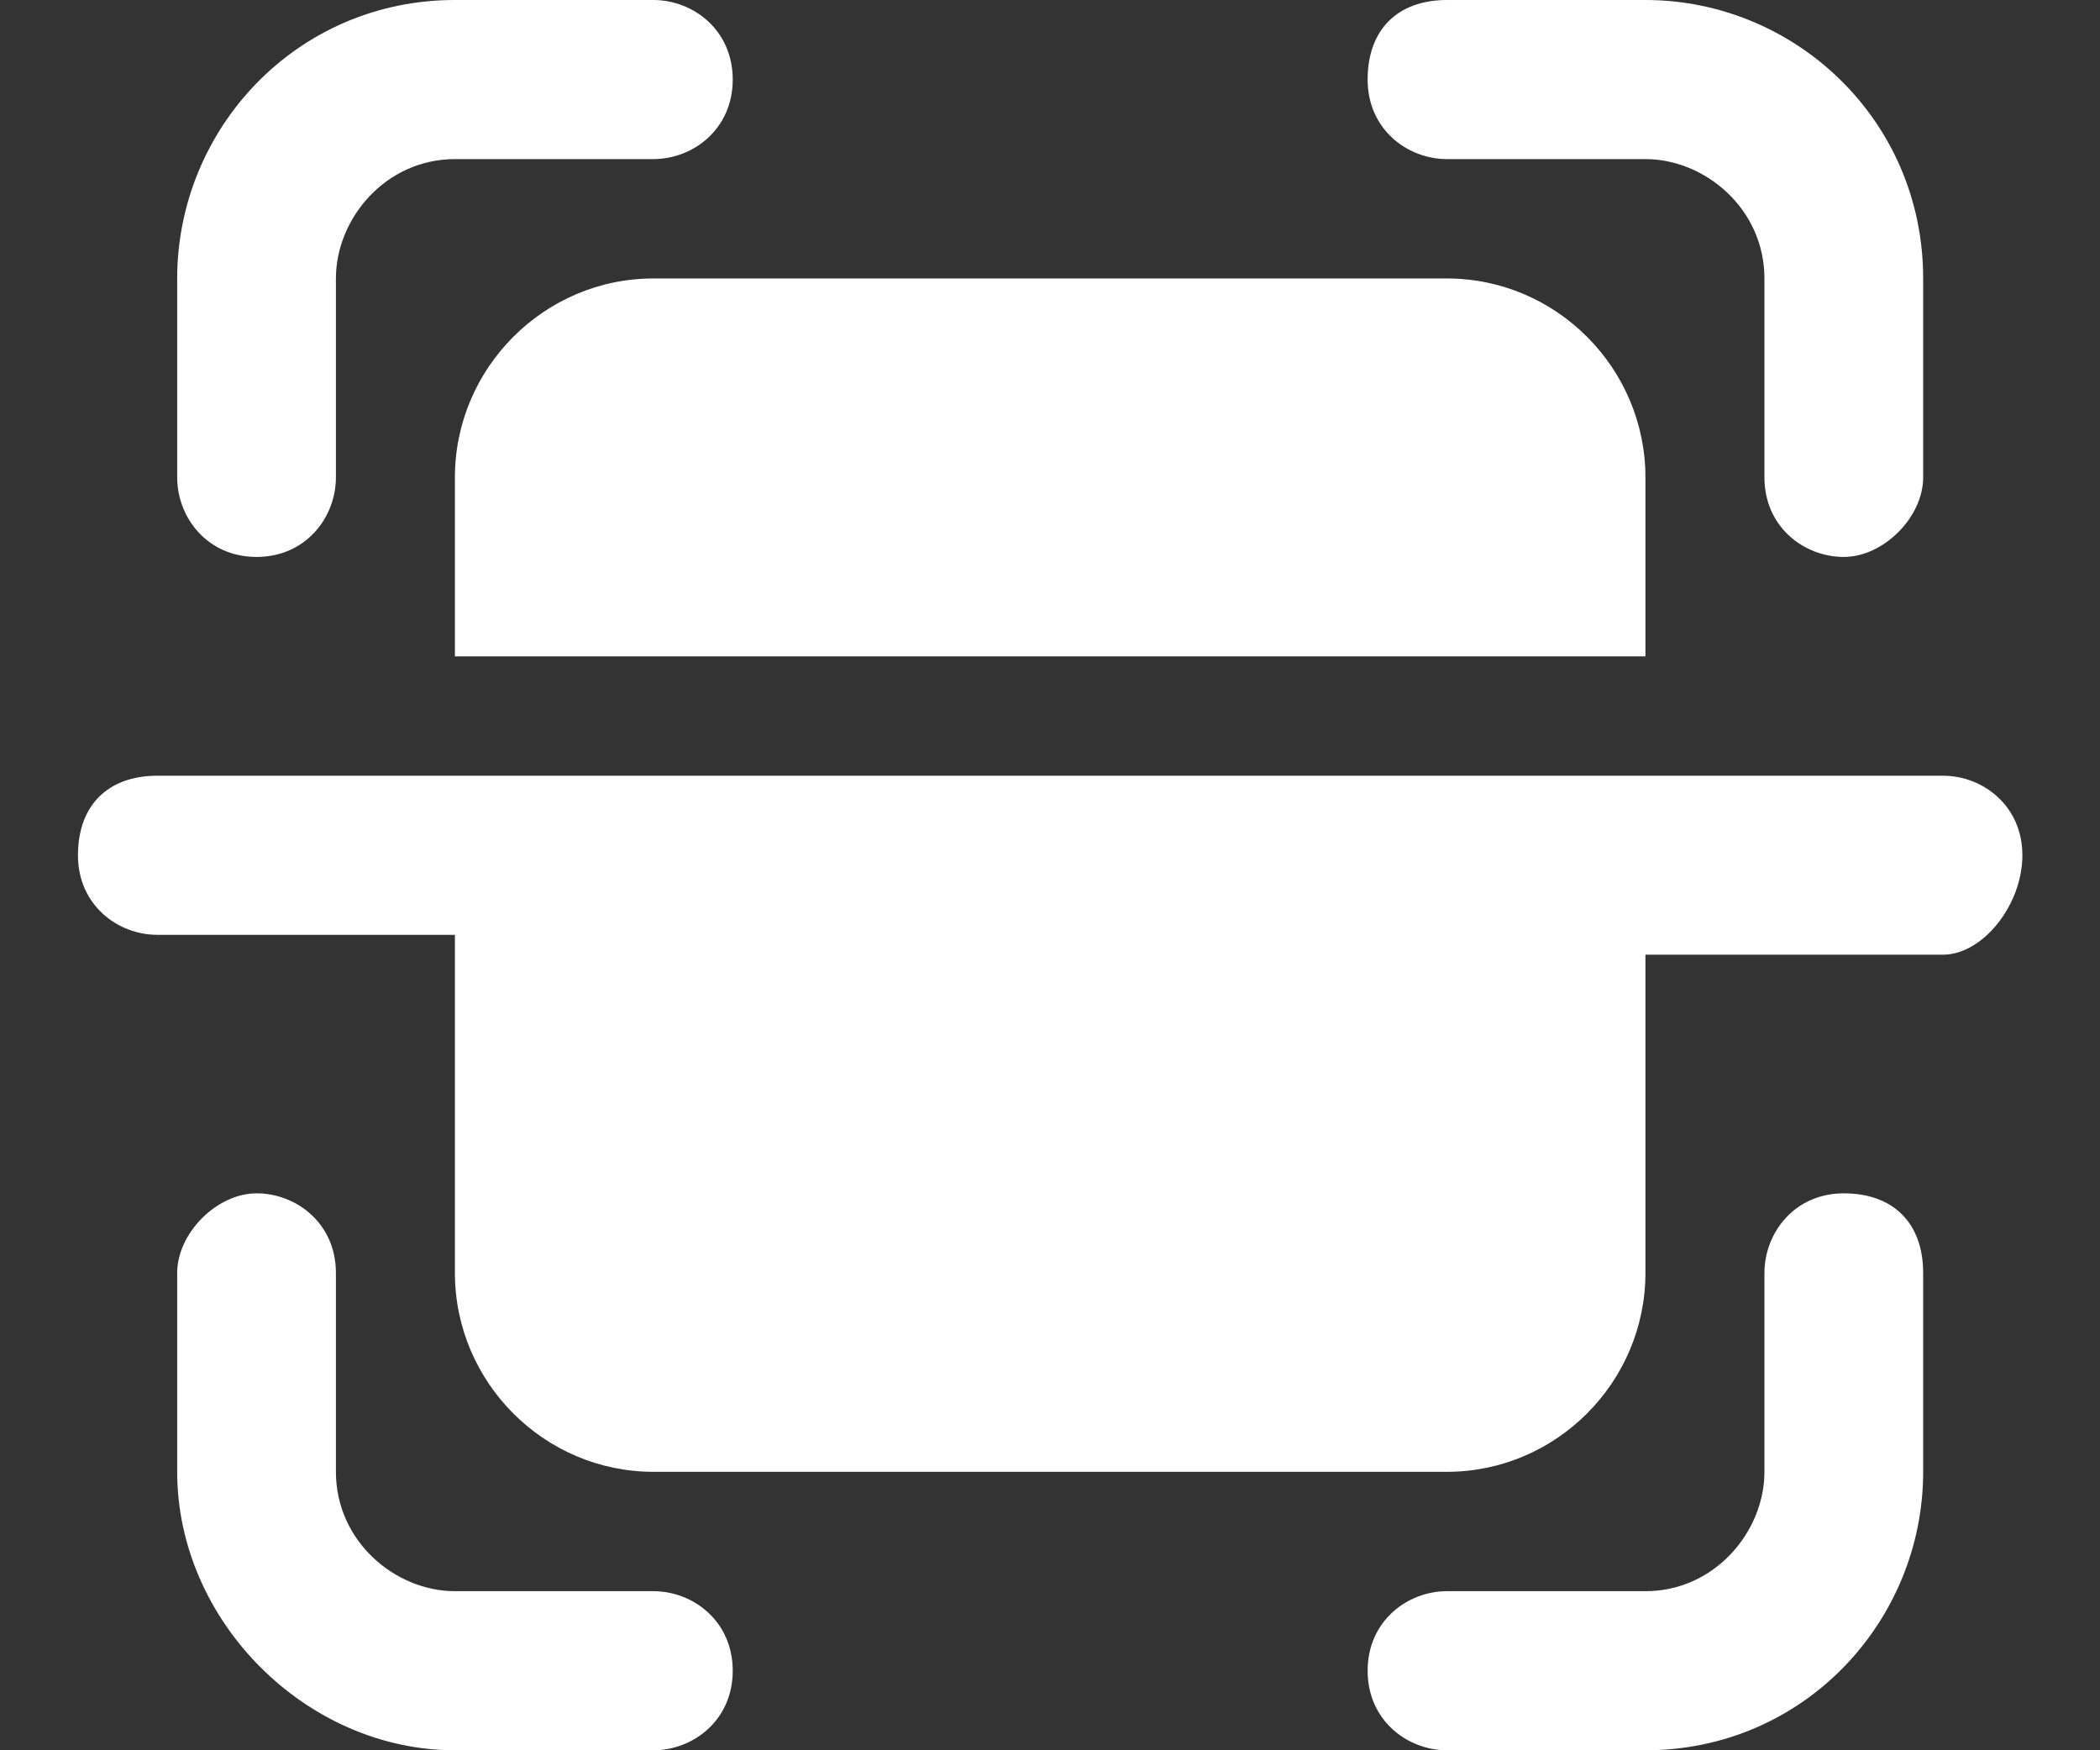
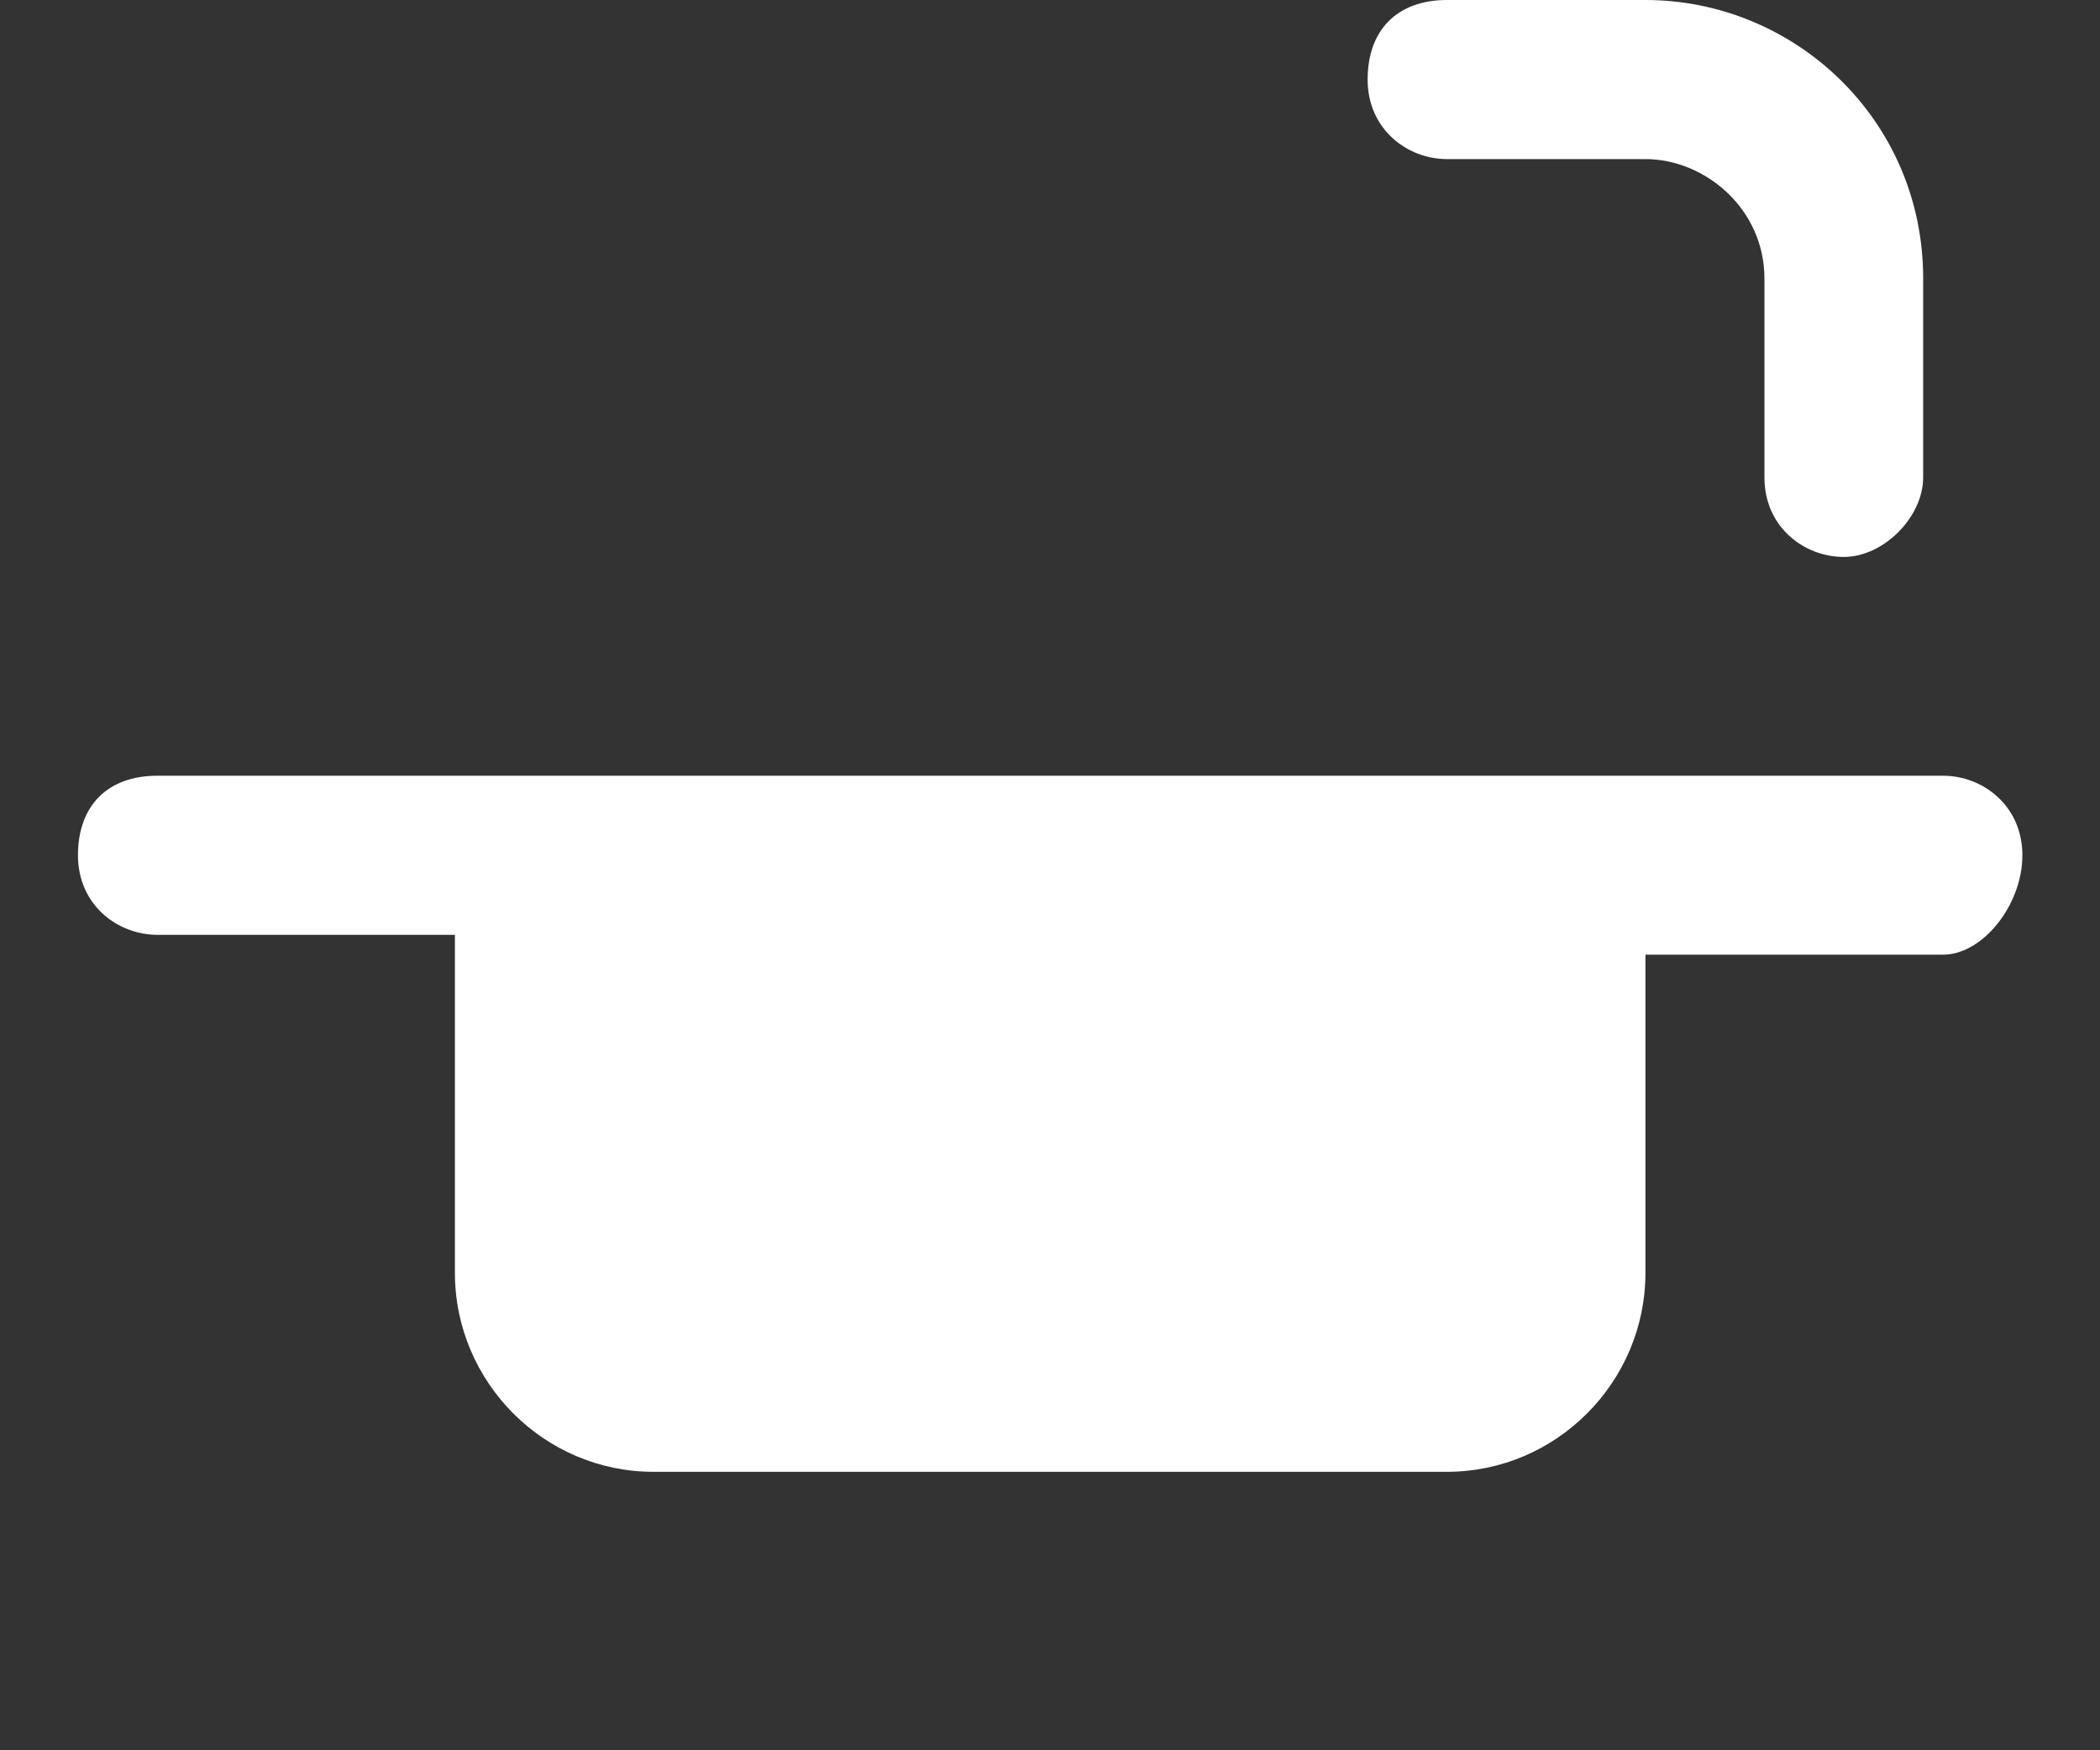
<svg xmlns="http://www.w3.org/2000/svg" width="24" height="20" viewBox="0 0 24 20" fill="none">
  <rect x="0" y="0" width="24" height="20" fill="#333333" stroke="none" />
  <path d="M21.072 6.364C20.619 6.364 20.165 6.023 20.165 5.455V3.182C20.165 2.386 19.485 1.818 18.805 1.818H16.537C16.083 1.818 15.63 1.477 15.63 0.909C15.63 0.341 15.97 -1.90735e-06 16.537 -1.90735e-06H18.805C20.505 -1.90735e-06 21.979 1.364 21.979 3.182V5.455C21.979 5.909 21.526 6.364 21.072 6.364Z" fill="white" />
-   <path d="M16.537 18.182H18.805C19.598 18.182 20.165 17.5 20.165 16.818V14.546C20.165 14.091 20.505 13.636 21.072 13.636C21.639 13.636 21.979 13.977 21.979 14.546V16.818C21.979 18.523 20.619 20 18.805 20H16.537C16.084 20 15.63 19.659 15.63 19.091C15.63 18.523 16.084 18.182 16.537 18.182Z" fill="white" />
-   <path d="M7.467 1.818H5.199C4.405 1.818 3.839 2.5 3.839 3.182V5.455C3.839 5.909 3.498 6.364 2.932 6.364C2.365 6.364 2.025 5.909 2.025 5.455V3.182C2.025 1.477 3.385 -1.90735e-06 5.199 -1.90735e-06H7.467C7.92 -1.90735e-06 8.374 0.341 8.374 0.909C8.374 1.477 7.92 1.818 7.467 1.818Z" fill="white" />
-   <path d="M2.932 13.636C3.385 13.636 3.839 13.977 3.839 14.546V16.818C3.839 17.614 4.519 18.182 5.199 18.182H7.467C7.92 18.182 8.374 18.523 8.374 19.091C8.374 19.659 7.92 20 7.467 20H5.199C3.498 20 2.025 18.523 2.025 16.818V14.546C2.025 14.091 2.478 13.636 2.932 13.636Z" fill="white" />
-   <path d="M16.537 3.182C17.784 3.182 18.805 4.205 18.805 5.455V7.5H5.199V5.455C5.199 4.205 6.22 3.182 7.467 3.182H16.537Z" fill="white" />
  <path d="M22.206 10.909H18.805V14.545C18.805 15.795 17.784 16.818 16.537 16.818H7.467C6.22 16.818 5.199 15.795 5.199 14.545V10.682H1.798C1.344 10.682 0.891 10.341 0.891 9.773C0.891 9.205 1.231 8.864 1.798 8.864H22.206C22.659 8.864 23.113 9.205 23.113 9.773C23.113 10.341 22.659 10.909 22.206 10.909Z" fill="white" />
</svg>